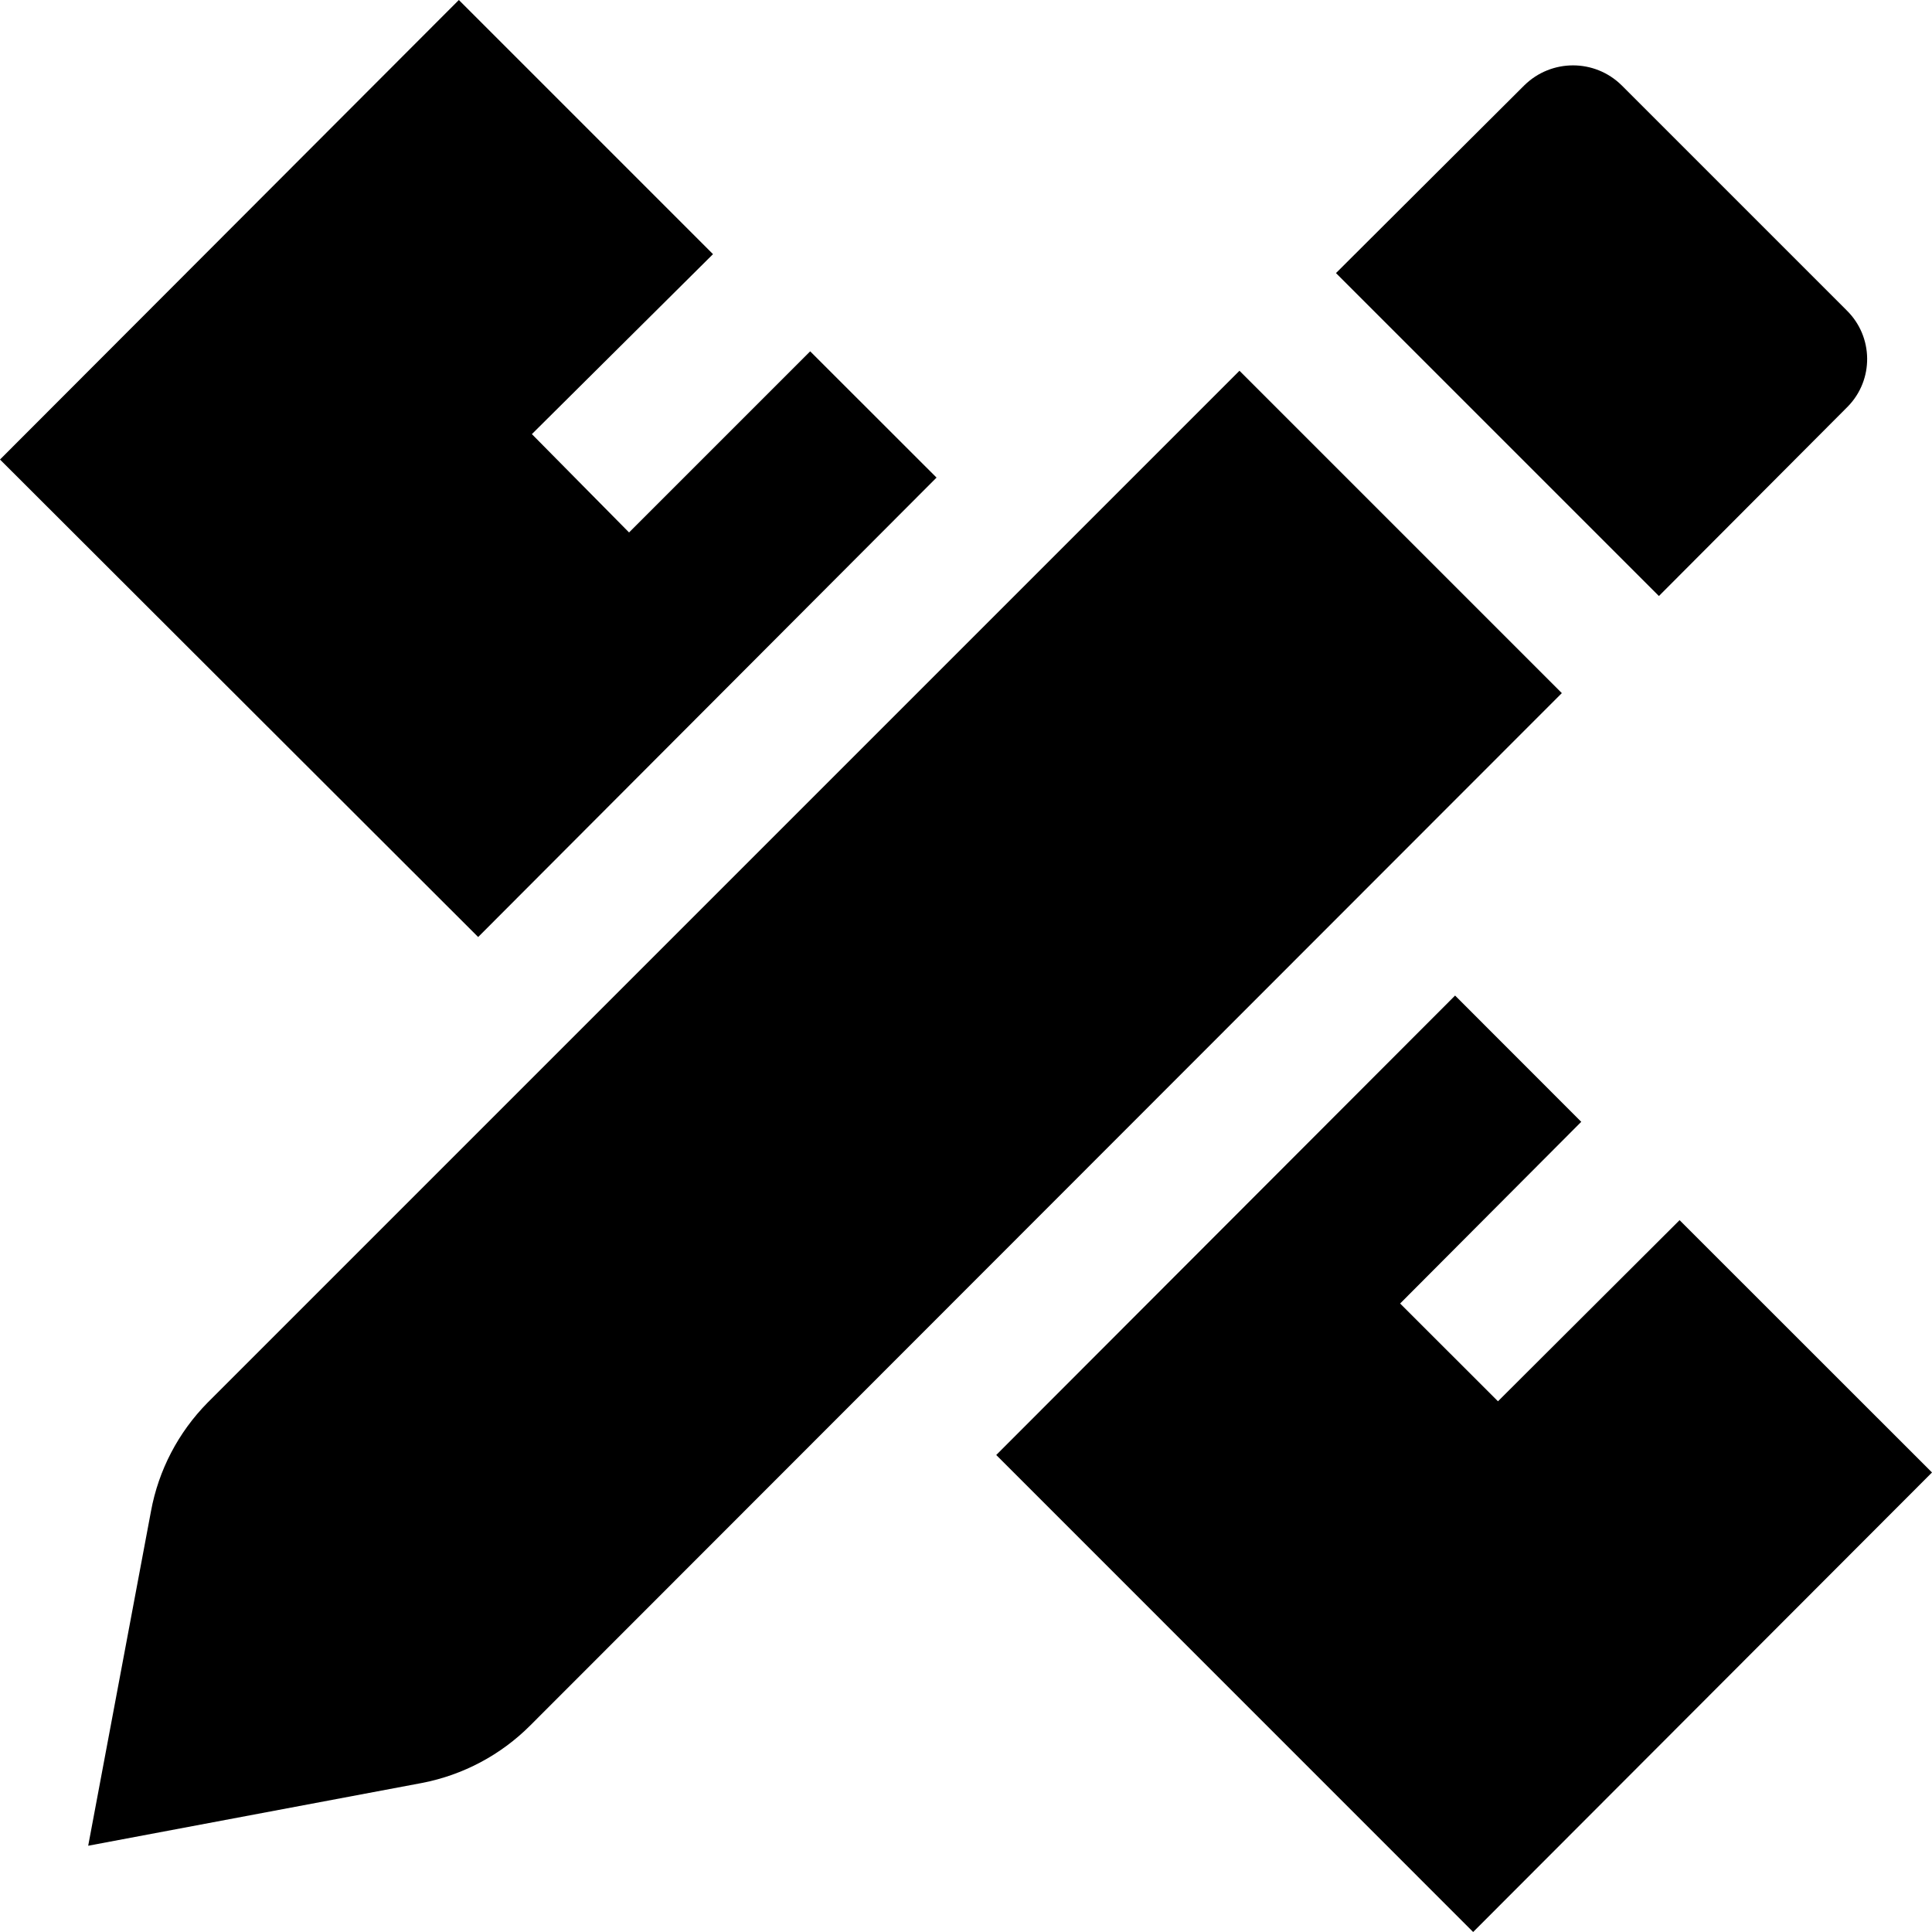
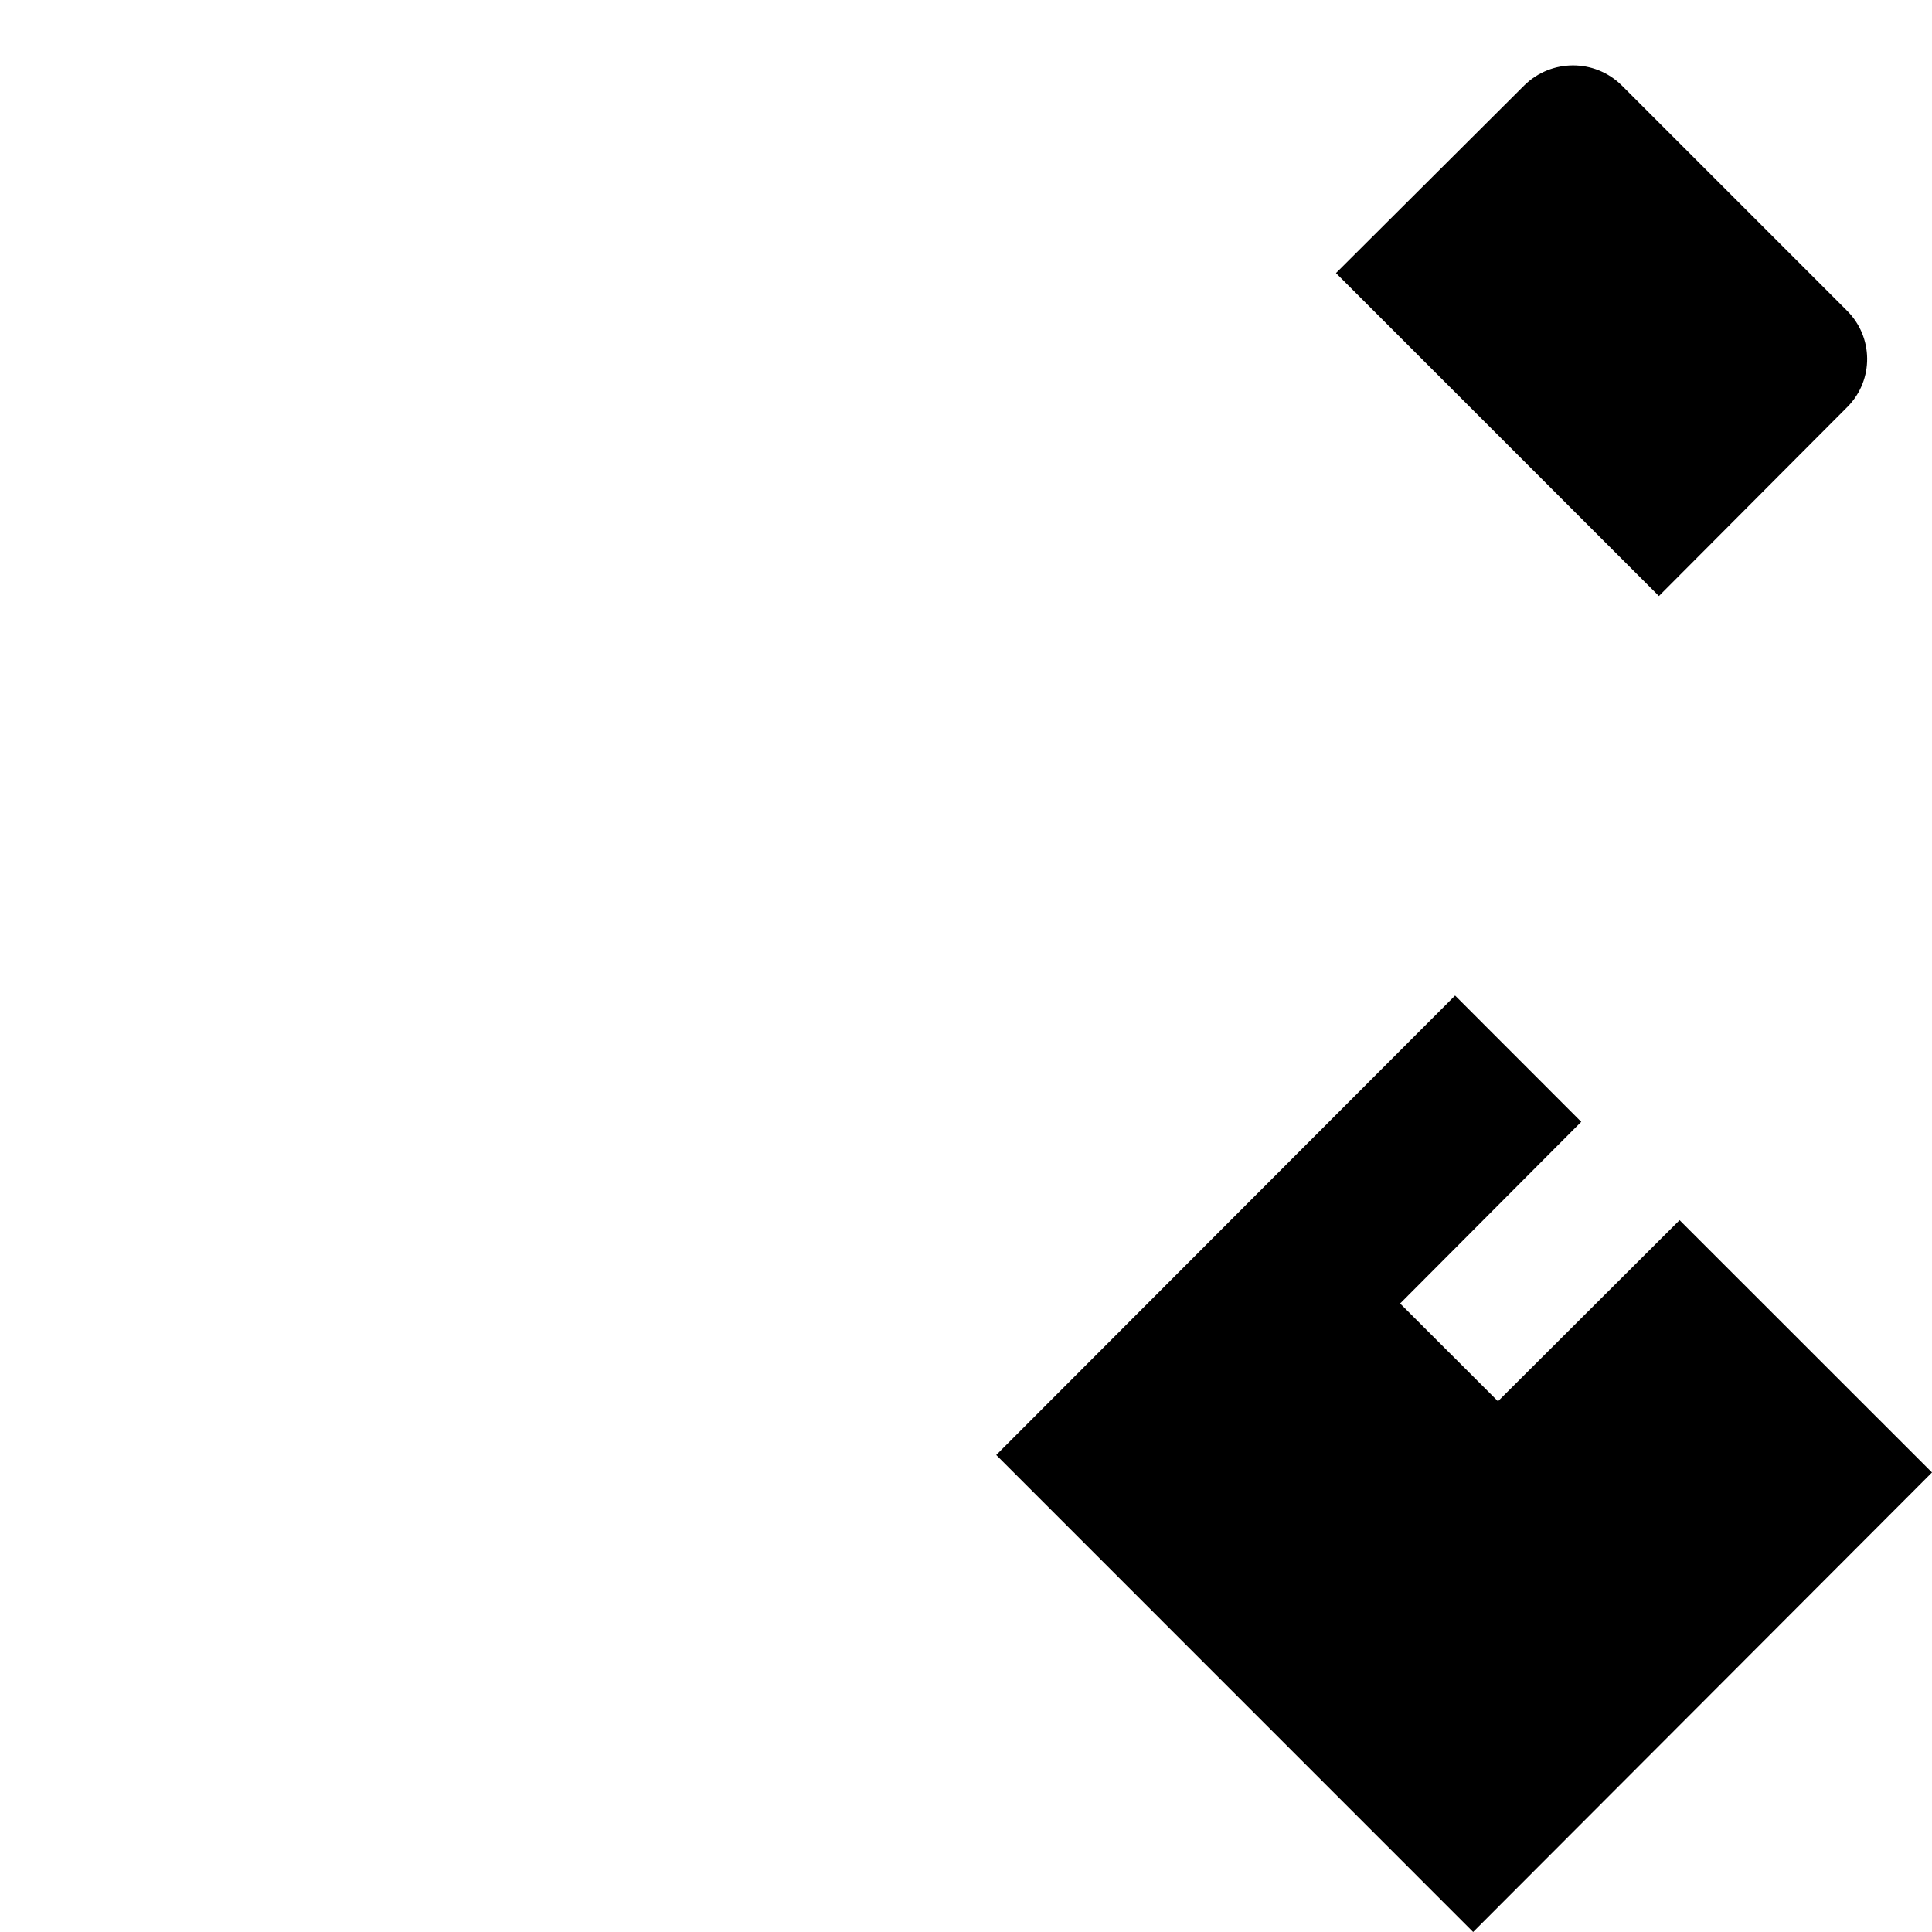
<svg xmlns="http://www.w3.org/2000/svg" id="Calque_1" version="1.1" viewBox="0 0 200 200">
  <defs>
    <style>
      .st0 {
        fill-rule: evenodd;
      }
    </style>
  </defs>
-   <polygon class="st0" points="96.95 49.44 83.87 36.37 65.12 55.12 55.06 44.94 73.81 26.31 47.5 0 0 47.57 49.5 97 96.95 49.44" />
  <polygon class="st0" points="173.87 126.31 155.07 145.06 144.94 134.94 163.69 116.13 150.63 103.06 103.13 150.62 152.5 200 200 152.43 173.87 126.31" />
-   <path class="st0" d="M128.31,38.38L21.5,145.19c-3.04,3.08-5.09,7-5.87,11.25l-6.5,34.63,34.56-6.5c4.24-.82,8.14-2.89,11.19-5.94l106.8-106.88-33.37-33.37Z" />
  <path class="st0" d="M191.18,42.19s.06-.06.09-.09c2.73-2.78,2.68-7.24-.1-9.97l-23.3-23.3c-2.79-2.75-7.27-2.75-10.07,0l-19.5,19.44,33.43,33.43,19.44-19.5Z" />
</svg>